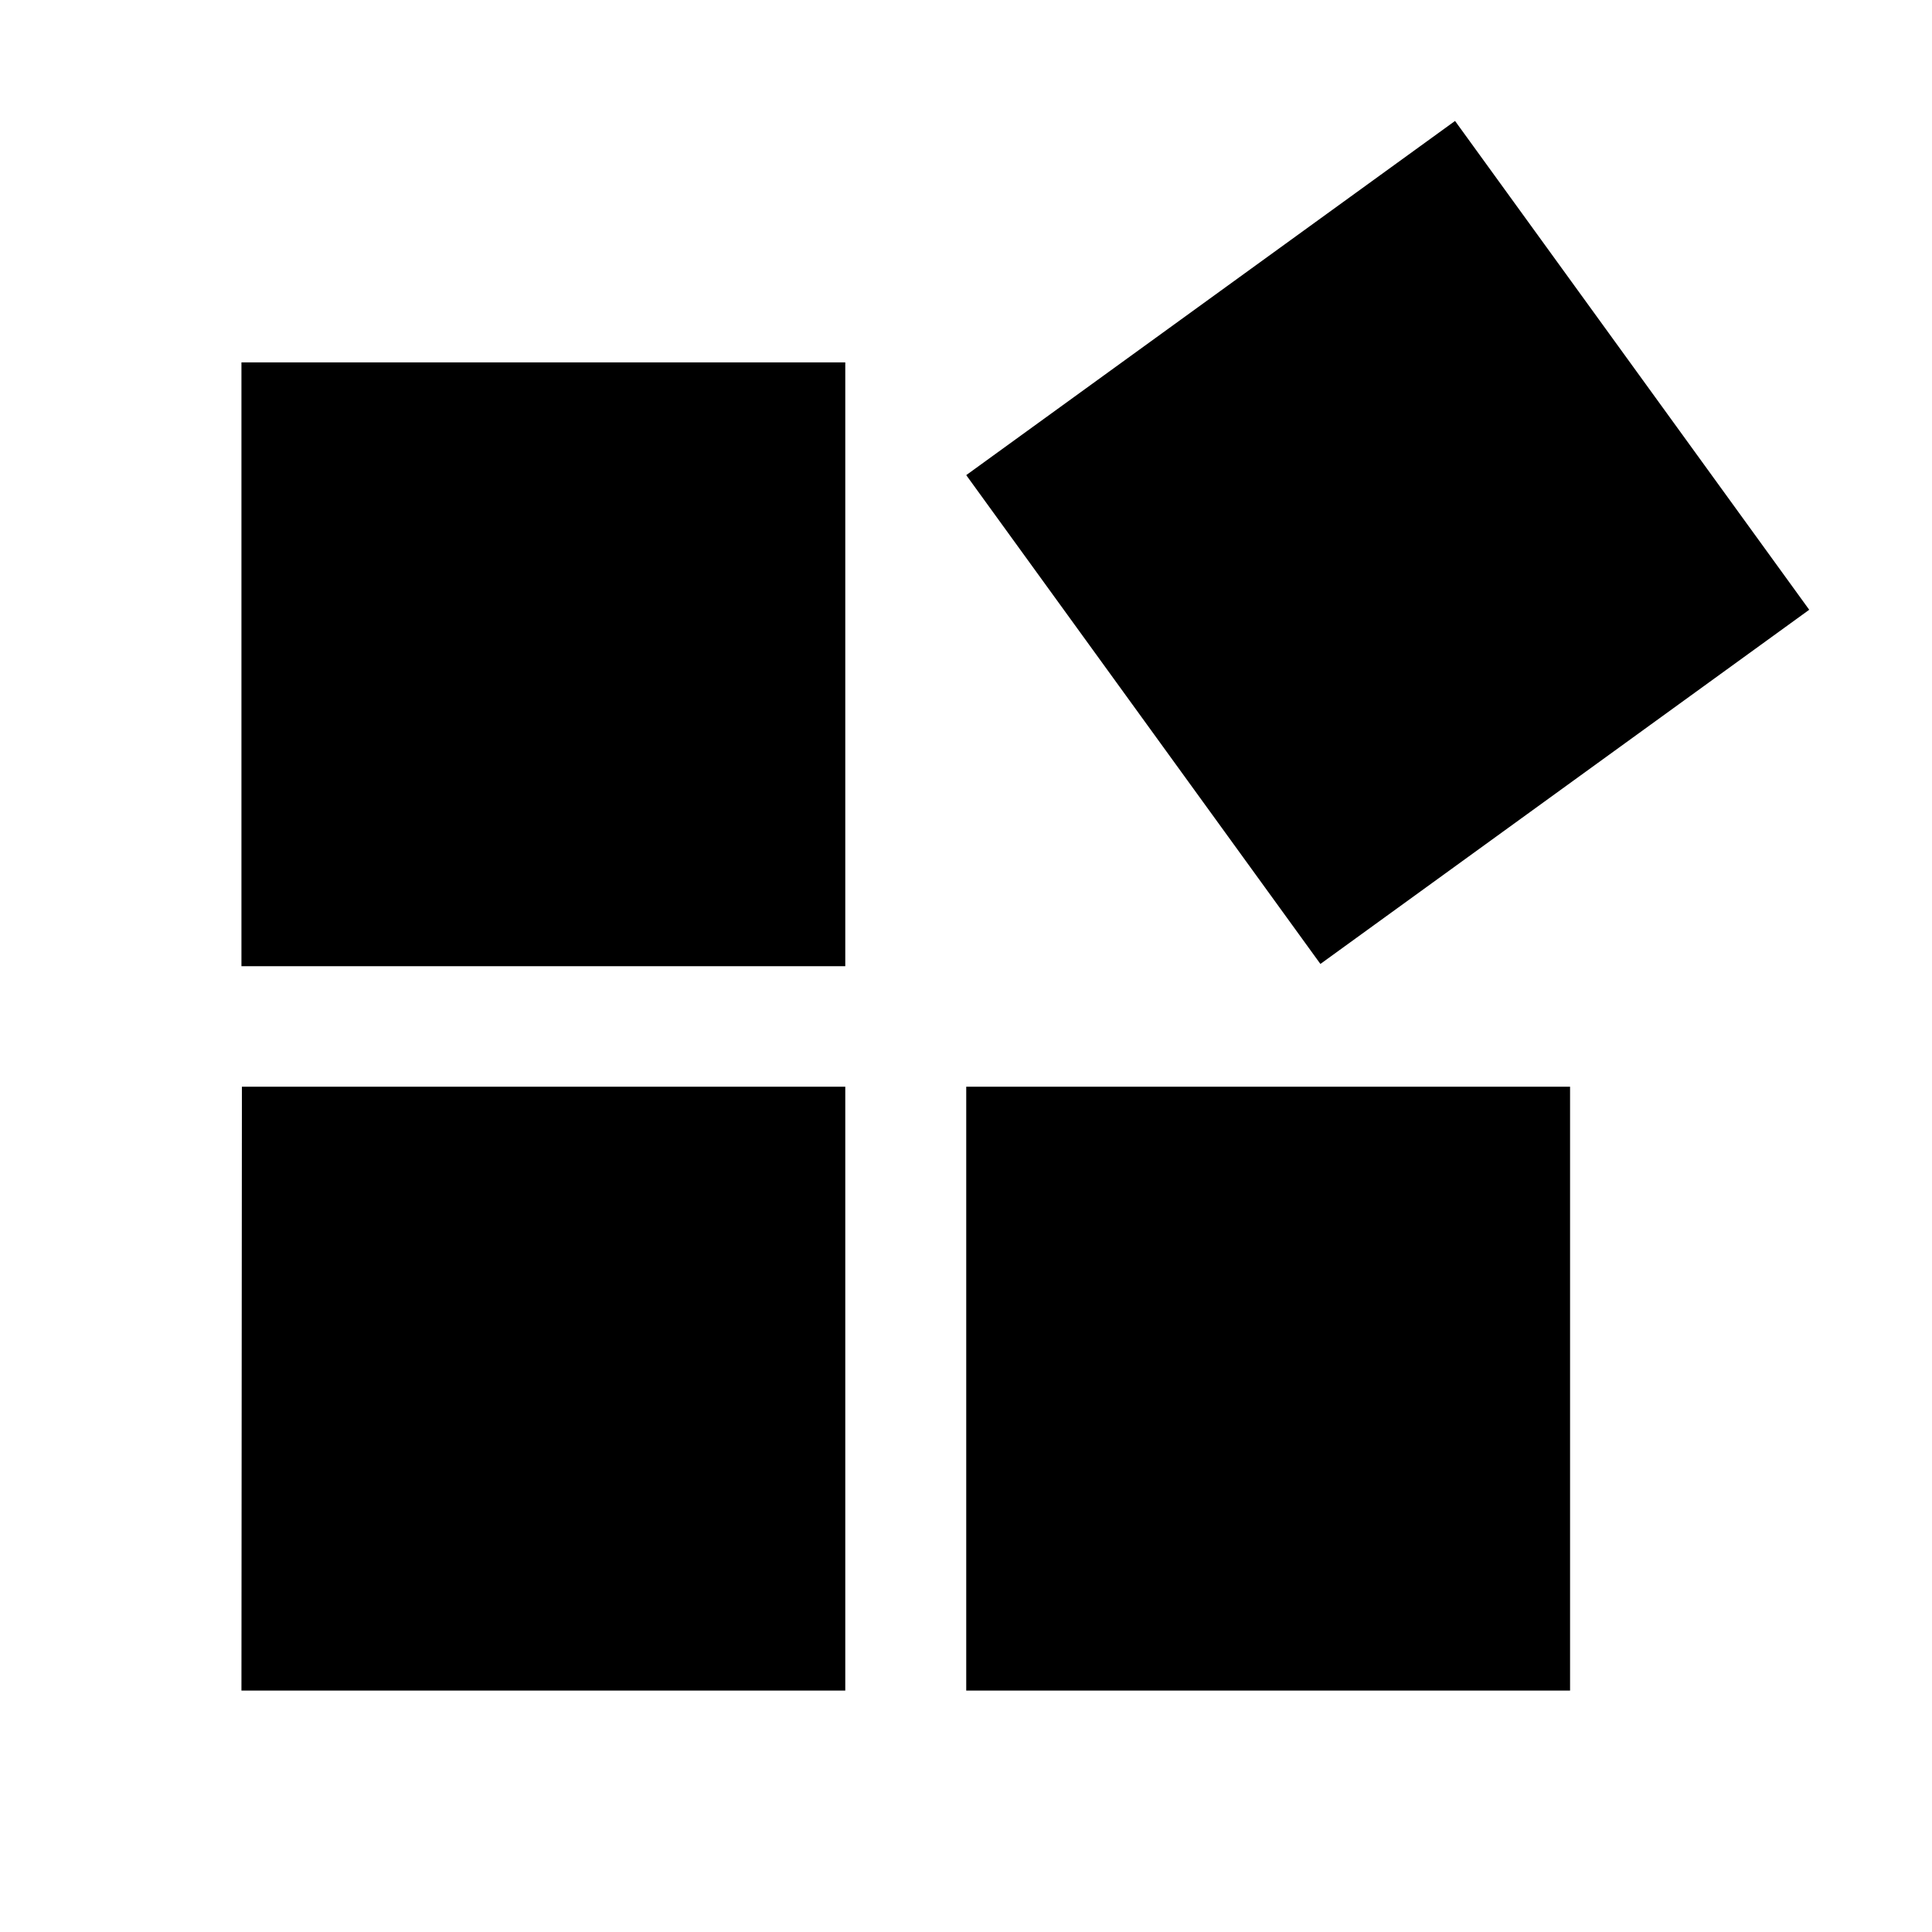
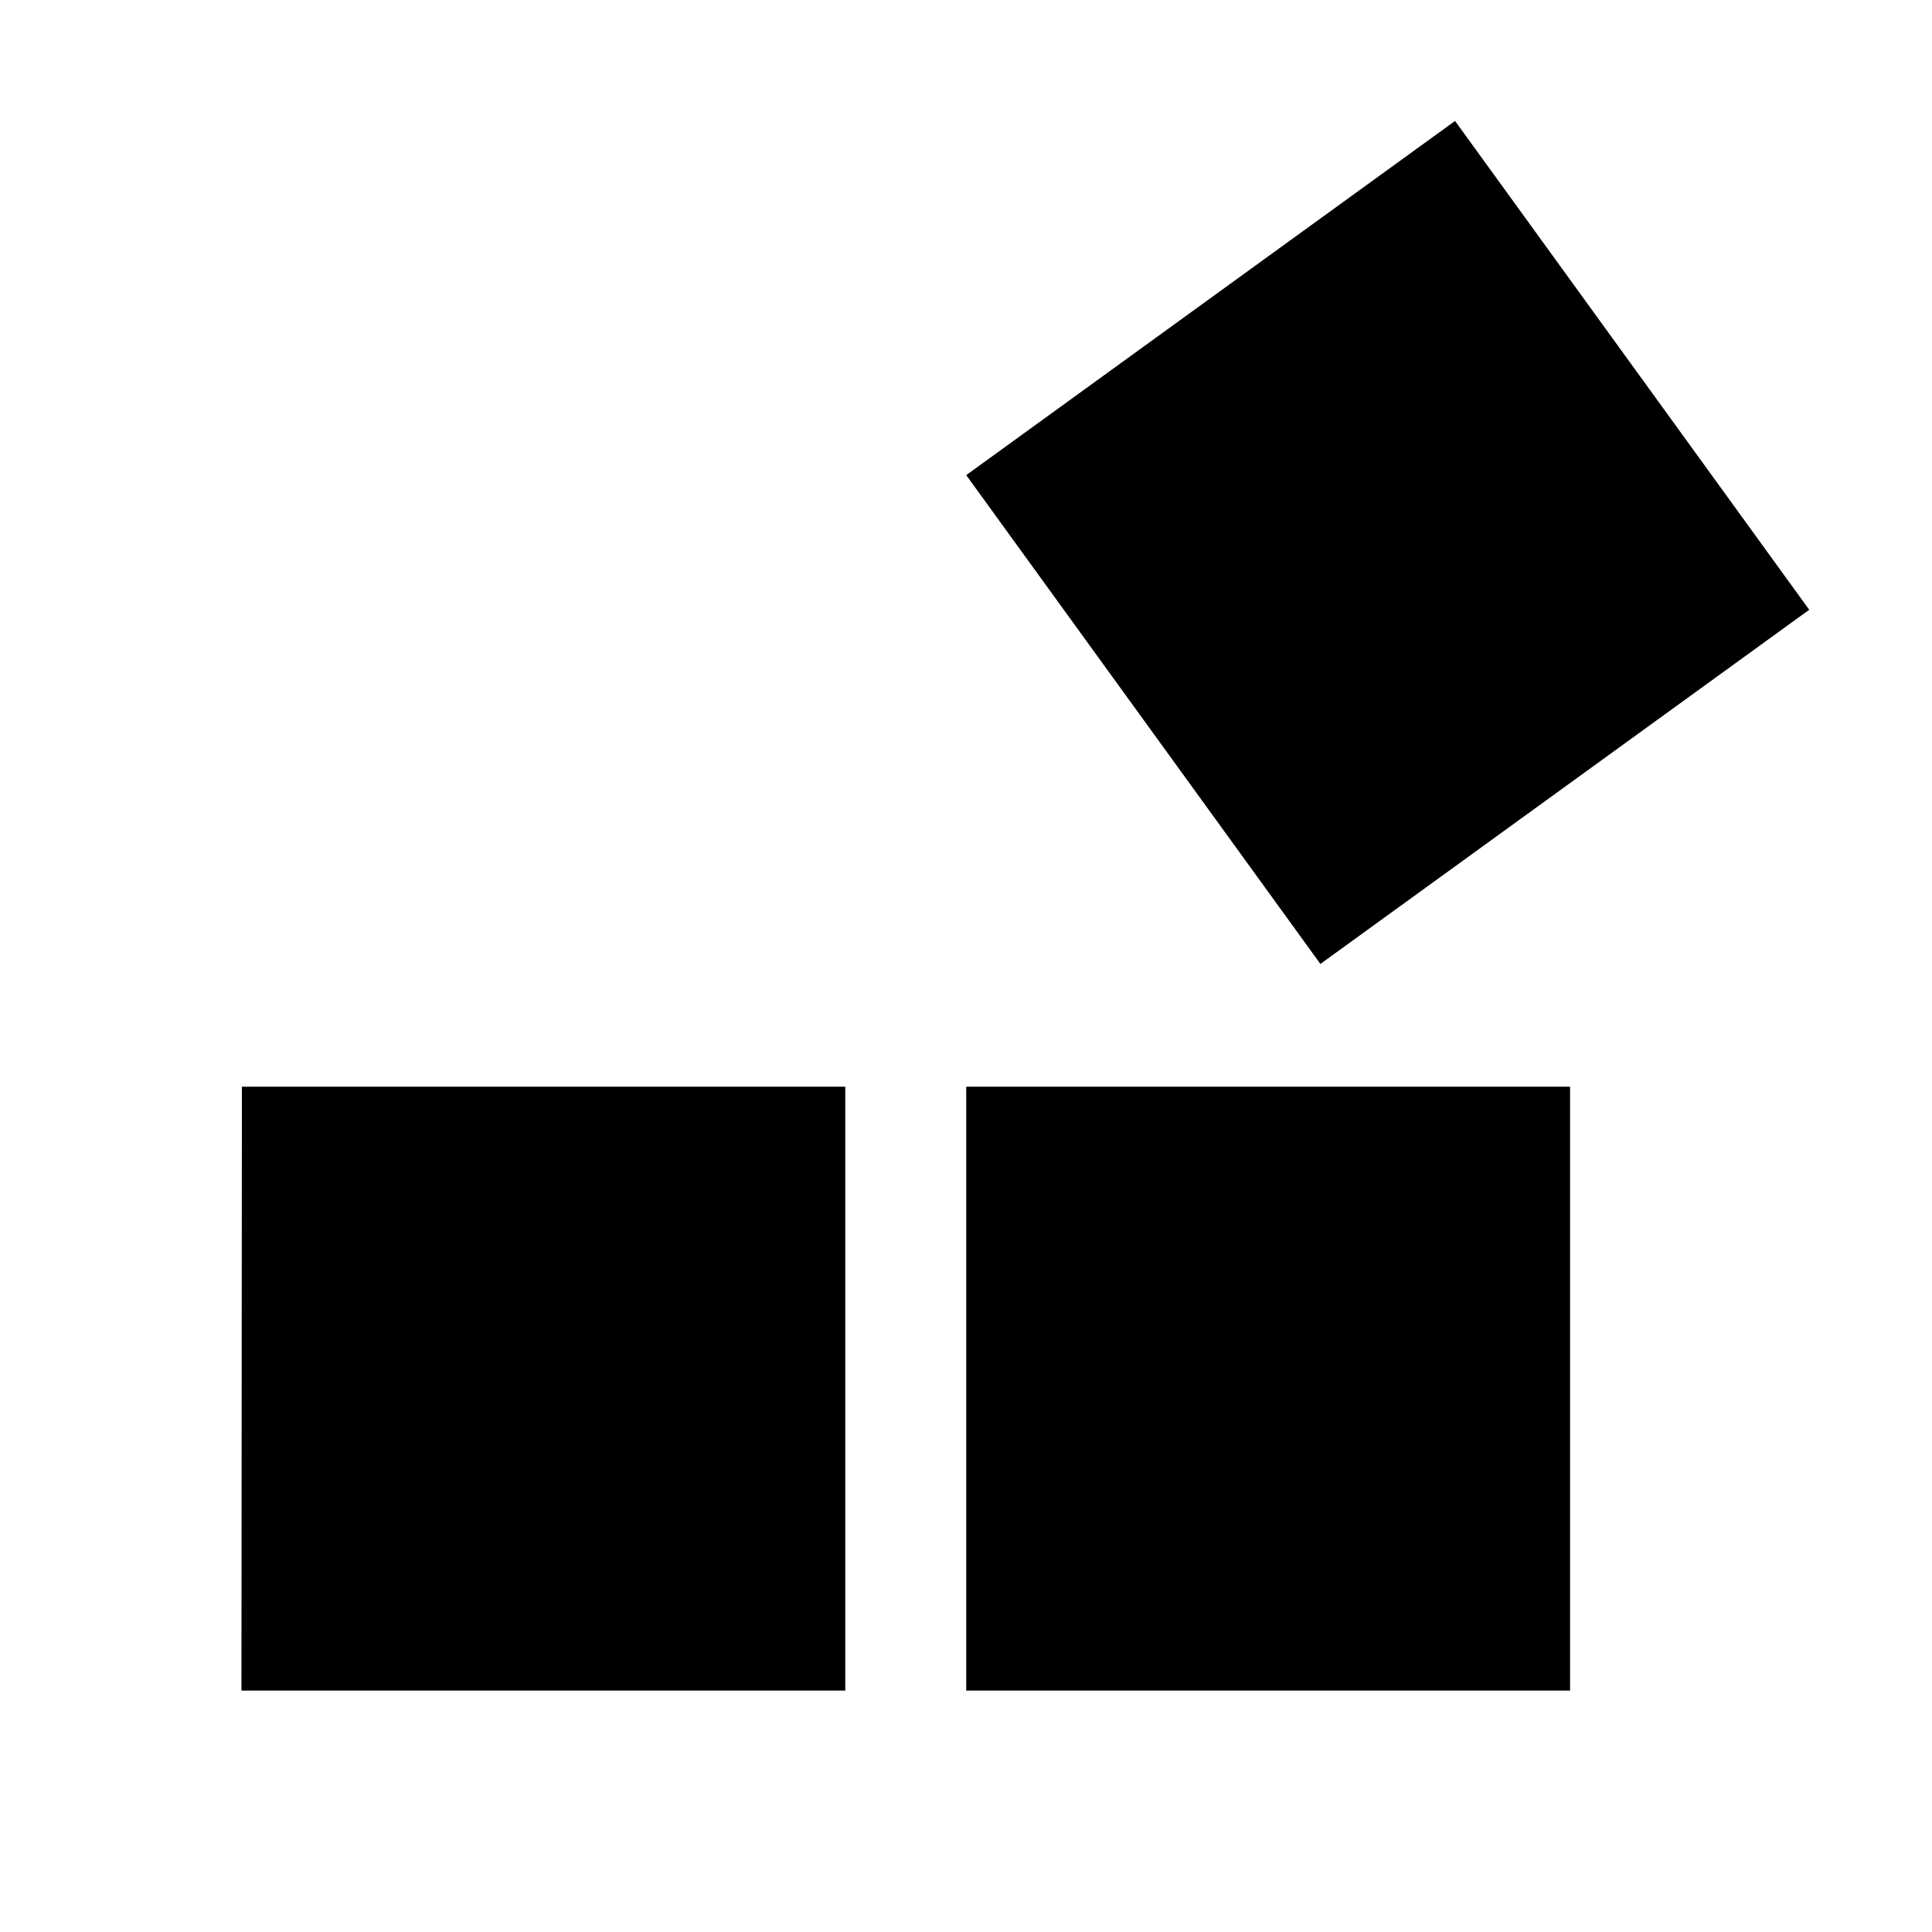
<svg xmlns="http://www.w3.org/2000/svg" xmlns:ns1="http://www.inkscape.org/namespaces/inkscape" xmlns:ns2="http://sodipodi.sourceforge.net/DTD/sodipodi-0.dtd" width="16" height="16" viewBox="0 0 4.233 4.233" version="1.1" id="svg5" ns1:version="1.1 (c68e22c387, 2021-05-23)" ns2:docname="tiler.svg">
  <ns2:namedview id="namedview7" pagecolor="#ffffff" bordercolor="#666666" borderopacity="1.0" ns1:pageshadow="2" ns1:pageopacity="0.0" ns1:pagecheckerboard="0" ns1:document-units="mm" showgrid="false" units="px" ns1:zoom="21.465993" ns1:cx="4.1228002" ns1:cy="9.014258" ns1:window-width="1920" ns1:window-height="1201" ns1:window-x="-9" ns1:window-y="-9" ns1:window-maximized="1" ns1:current-layer="layer1" />
  <defs id="defs2" />
  <g ns1:label="Ebene 1" ns1:groupmode="layer" id="layer1">
-     <path id="rect1399-17" style="stroke-width:0.265;stroke-linecap:round;stroke-linejoin:round" ns1:transform-center-x="-0.89041852" ns1:transform-center-y="0.14714328" d="M 2.117,1.041 3.188,0.265 3.964,1.336 2.893,2.112 Z M 0.529,0.794 H 1.852 V 2.117 H 0.529 Z M 2.117,2.381 H 3.44 V 3.704 H 2.117 Z m -1.587,0 H 1.852 V 3.704 H 0.529 Z" />
+     <path id="rect1399-17" style="stroke-width:0.265;stroke-linecap:round;stroke-linejoin:round" ns1:transform-center-x="-0.89041852" ns1:transform-center-y="0.14714328" d="M 2.117,1.041 3.188,0.265 3.964,1.336 2.893,2.112 Z M 0.529,0.794 H 1.852 H 0.529 Z M 2.117,2.381 H 3.44 V 3.704 H 2.117 Z m -1.587,0 H 1.852 V 3.704 H 0.529 Z" />
  </g>
</svg>